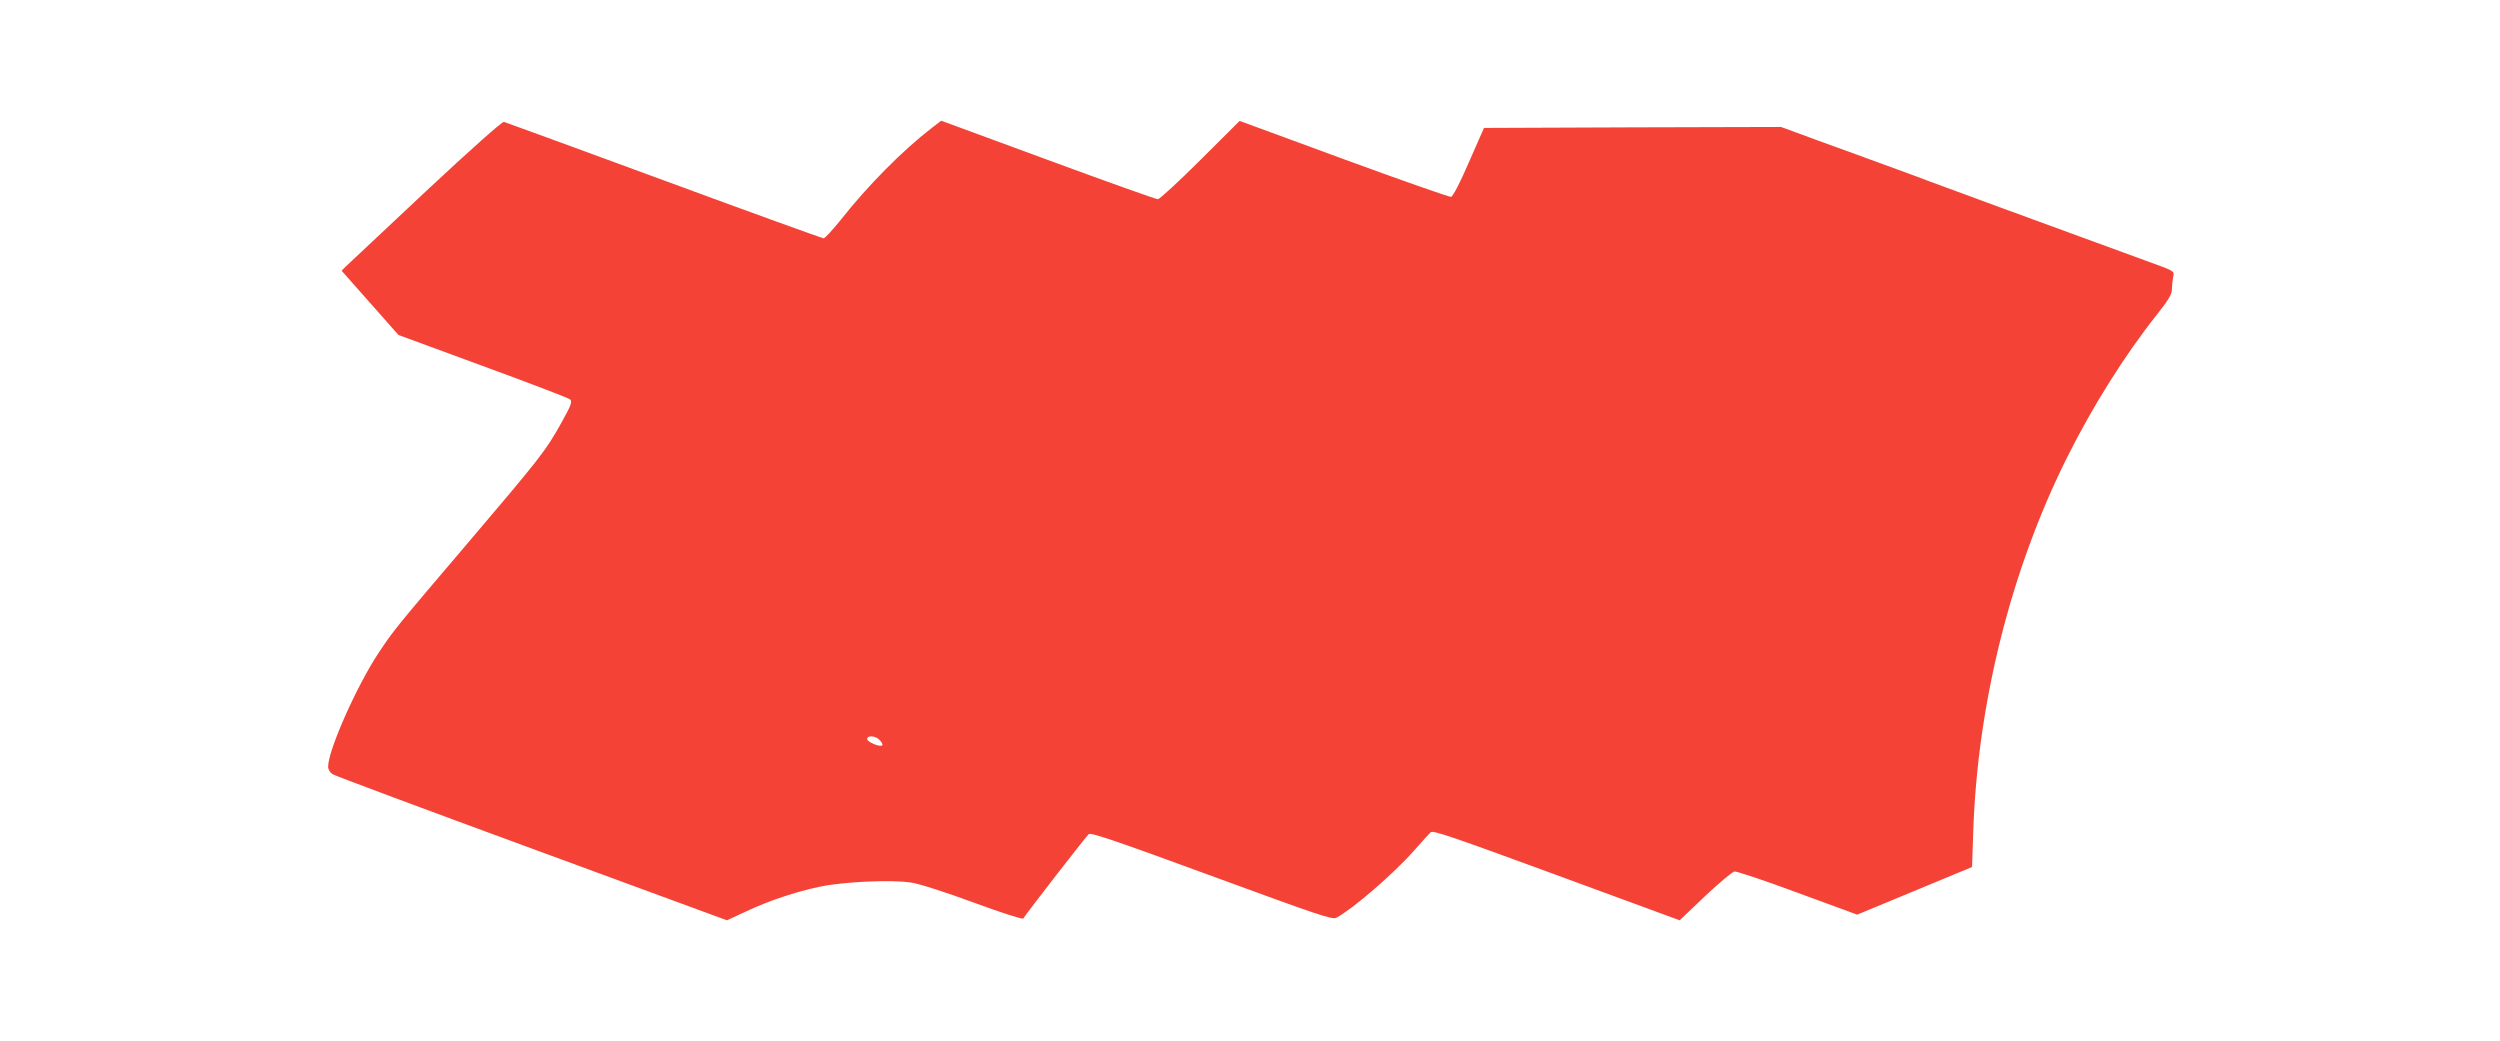
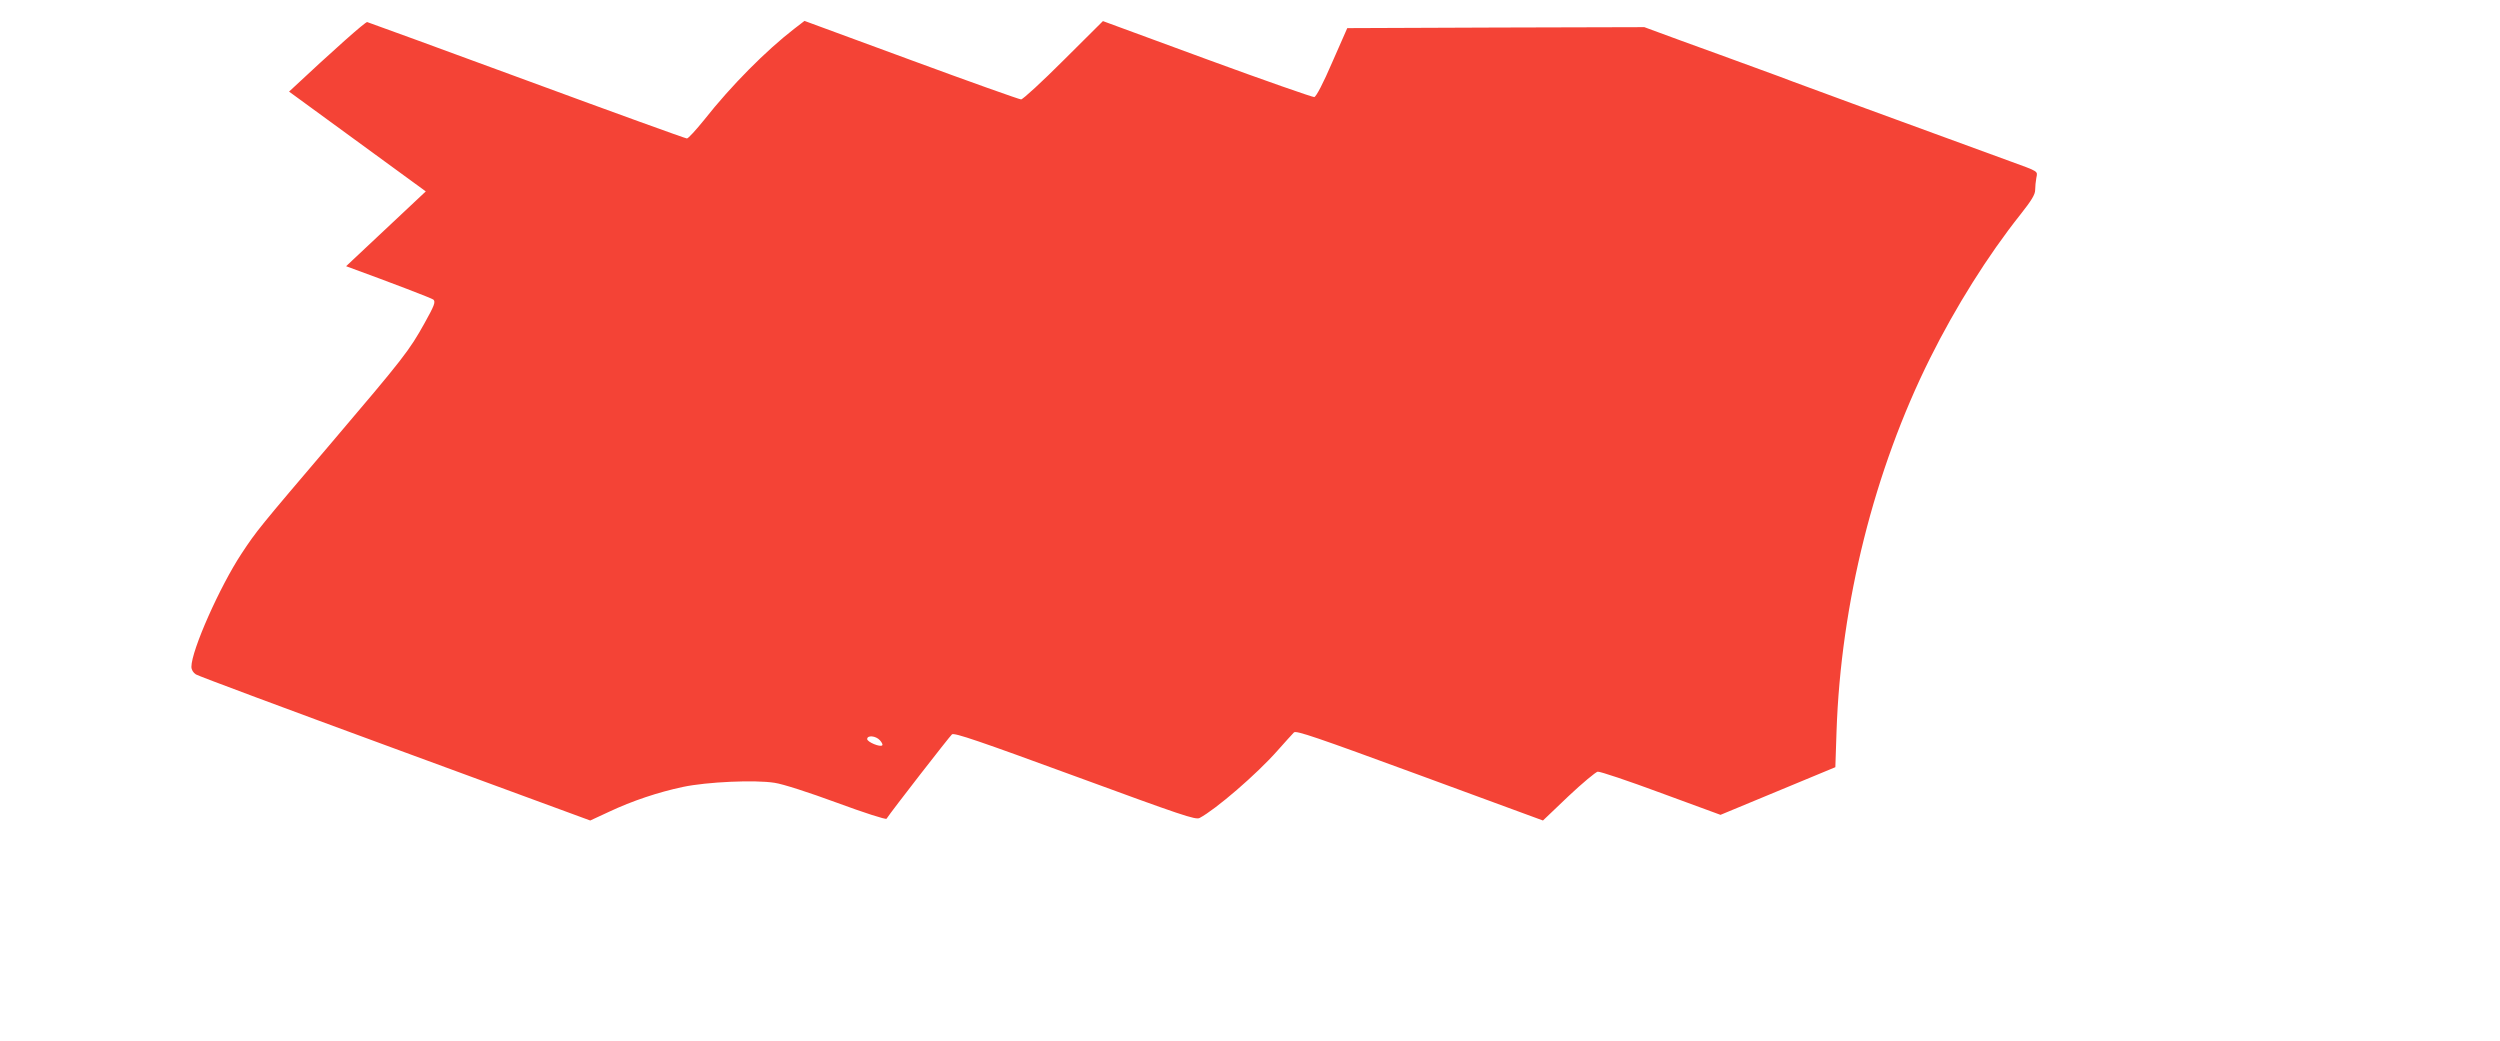
<svg xmlns="http://www.w3.org/2000/svg" version="1.0" width="1280pt" height="533pt" viewBox="0 0 1280 533" preserveAspectRatio="xMidYMid meet">
  <g transform="translate(0,533) scale(0.1,-0.1)" fill="#f44336" stroke="none">
-     <path d="M2180 4350 c-212 -199 -395 -371 -408 -383 l-23 -23 146 -165 145 -164 432 -159 c238 -87 439 -164 447 -171 12 -12 5 -30 -45 -120 -79 -142 -107 -178 -477 -613 -372 -437 -382 -449 -460 -567 -111 -168 -257 -496 -257 -580 0 -15 9 -30 23 -39 12 -8 471 -179 1021 -381 l998 -367 97 45 c119 56 251 100 378 127 123 26 369 37 469 21 42 -6 175 -49 319 -102 138 -51 250 -87 254 -82 26 40 324 423 335 432 11 10 142 -35 630 -214 545 -200 618 -225 638 -214 83 44 292 224 398 344 39 44 77 86 85 94 11 11 113 -24 644 -219 l631 -232 130 124 c72 68 140 124 150 126 11 2 157 -47 324 -109 l305 -112 294 122 294 122 6 182 c22 657 193 1338 479 1912 131 263 296 526 462 735 57 72 76 103 76 126 0 17 3 45 6 62 7 36 15 31 -136 86 -507 185 -1090 399 -1110 407 -14 6 -104 39 -200 74 -96 35 -262 96 -368 134 l-193 71 -761 -2 -760 -3 -77 -175 c-46 -107 -82 -176 -92 -178 -8 -1 -255 85 -549 193 l-533 196 -201 -200 c-111 -111 -209 -201 -218 -201 -9 0 -262 90 -563 201 l-546 201 -52 -40 c-145 -112 -323 -291 -461 -466 -43 -53 -82 -96 -89 -96 -7 0 -375 133 -817 296 -443 163 -812 298 -820 300 -9 2 -170 -141 -400 -356z m2325 -2810 c10 -11 16 -23 12 -26 -10 -11 -77 17 -77 32 0 21 44 17 65 -6z" />
+     <path d="M2180 4350 c-212 -199 -395 -371 -408 -383 c238 -87 439 -164 447 -171 12 -12 5 -30 -45 -120 -79 -142 -107 -178 -477 -613 -372 -437 -382 -449 -460 -567 -111 -168 -257 -496 -257 -580 0 -15 9 -30 23 -39 12 -8 471 -179 1021 -381 l998 -367 97 45 c119 56 251 100 378 127 123 26 369 37 469 21 42 -6 175 -49 319 -102 138 -51 250 -87 254 -82 26 40 324 423 335 432 11 10 142 -35 630 -214 545 -200 618 -225 638 -214 83 44 292 224 398 344 39 44 77 86 85 94 11 11 113 -24 644 -219 l631 -232 130 124 c72 68 140 124 150 126 11 2 157 -47 324 -109 l305 -112 294 122 294 122 6 182 c22 657 193 1338 479 1912 131 263 296 526 462 735 57 72 76 103 76 126 0 17 3 45 6 62 7 36 15 31 -136 86 -507 185 -1090 399 -1110 407 -14 6 -104 39 -200 74 -96 35 -262 96 -368 134 l-193 71 -761 -2 -760 -3 -77 -175 c-46 -107 -82 -176 -92 -178 -8 -1 -255 85 -549 193 l-533 196 -201 -200 c-111 -111 -209 -201 -218 -201 -9 0 -262 90 -563 201 l-546 201 -52 -40 c-145 -112 -323 -291 -461 -466 -43 -53 -82 -96 -89 -96 -7 0 -375 133 -817 296 -443 163 -812 298 -820 300 -9 2 -170 -141 -400 -356z m2325 -2810 c10 -11 16 -23 12 -26 -10 -11 -77 17 -77 32 0 21 44 17 65 -6z" />
  </g>
</svg>